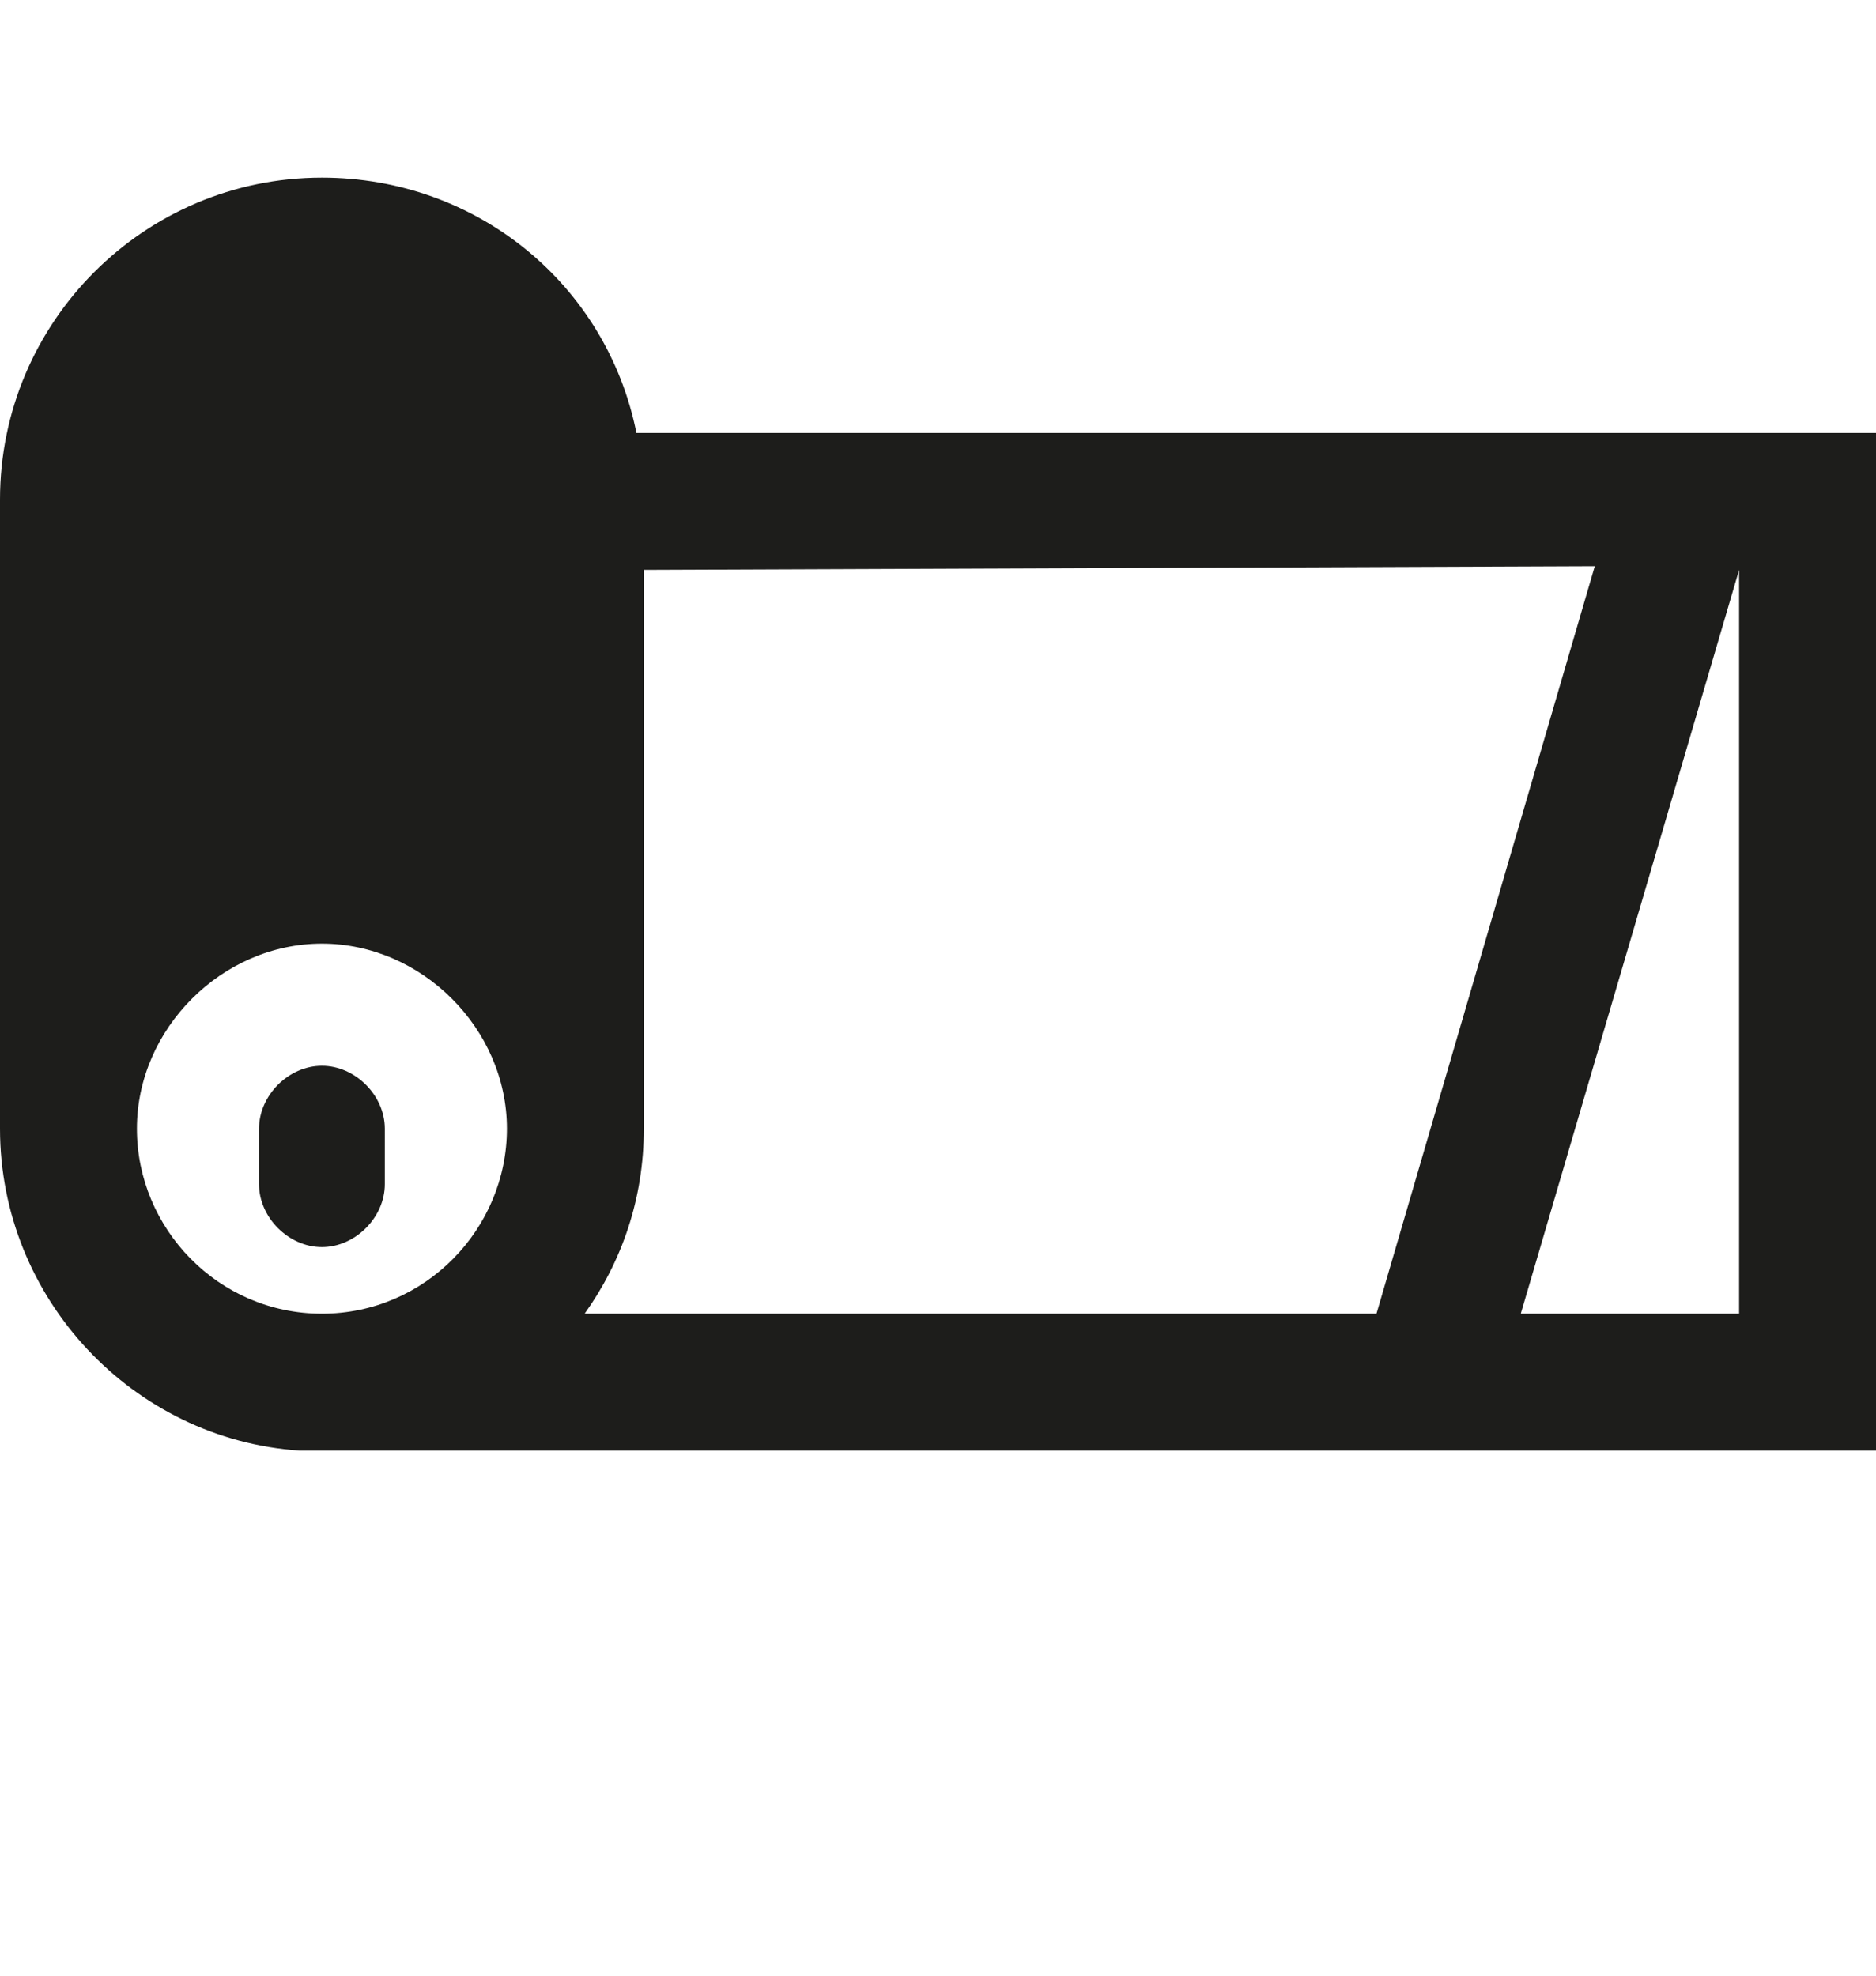
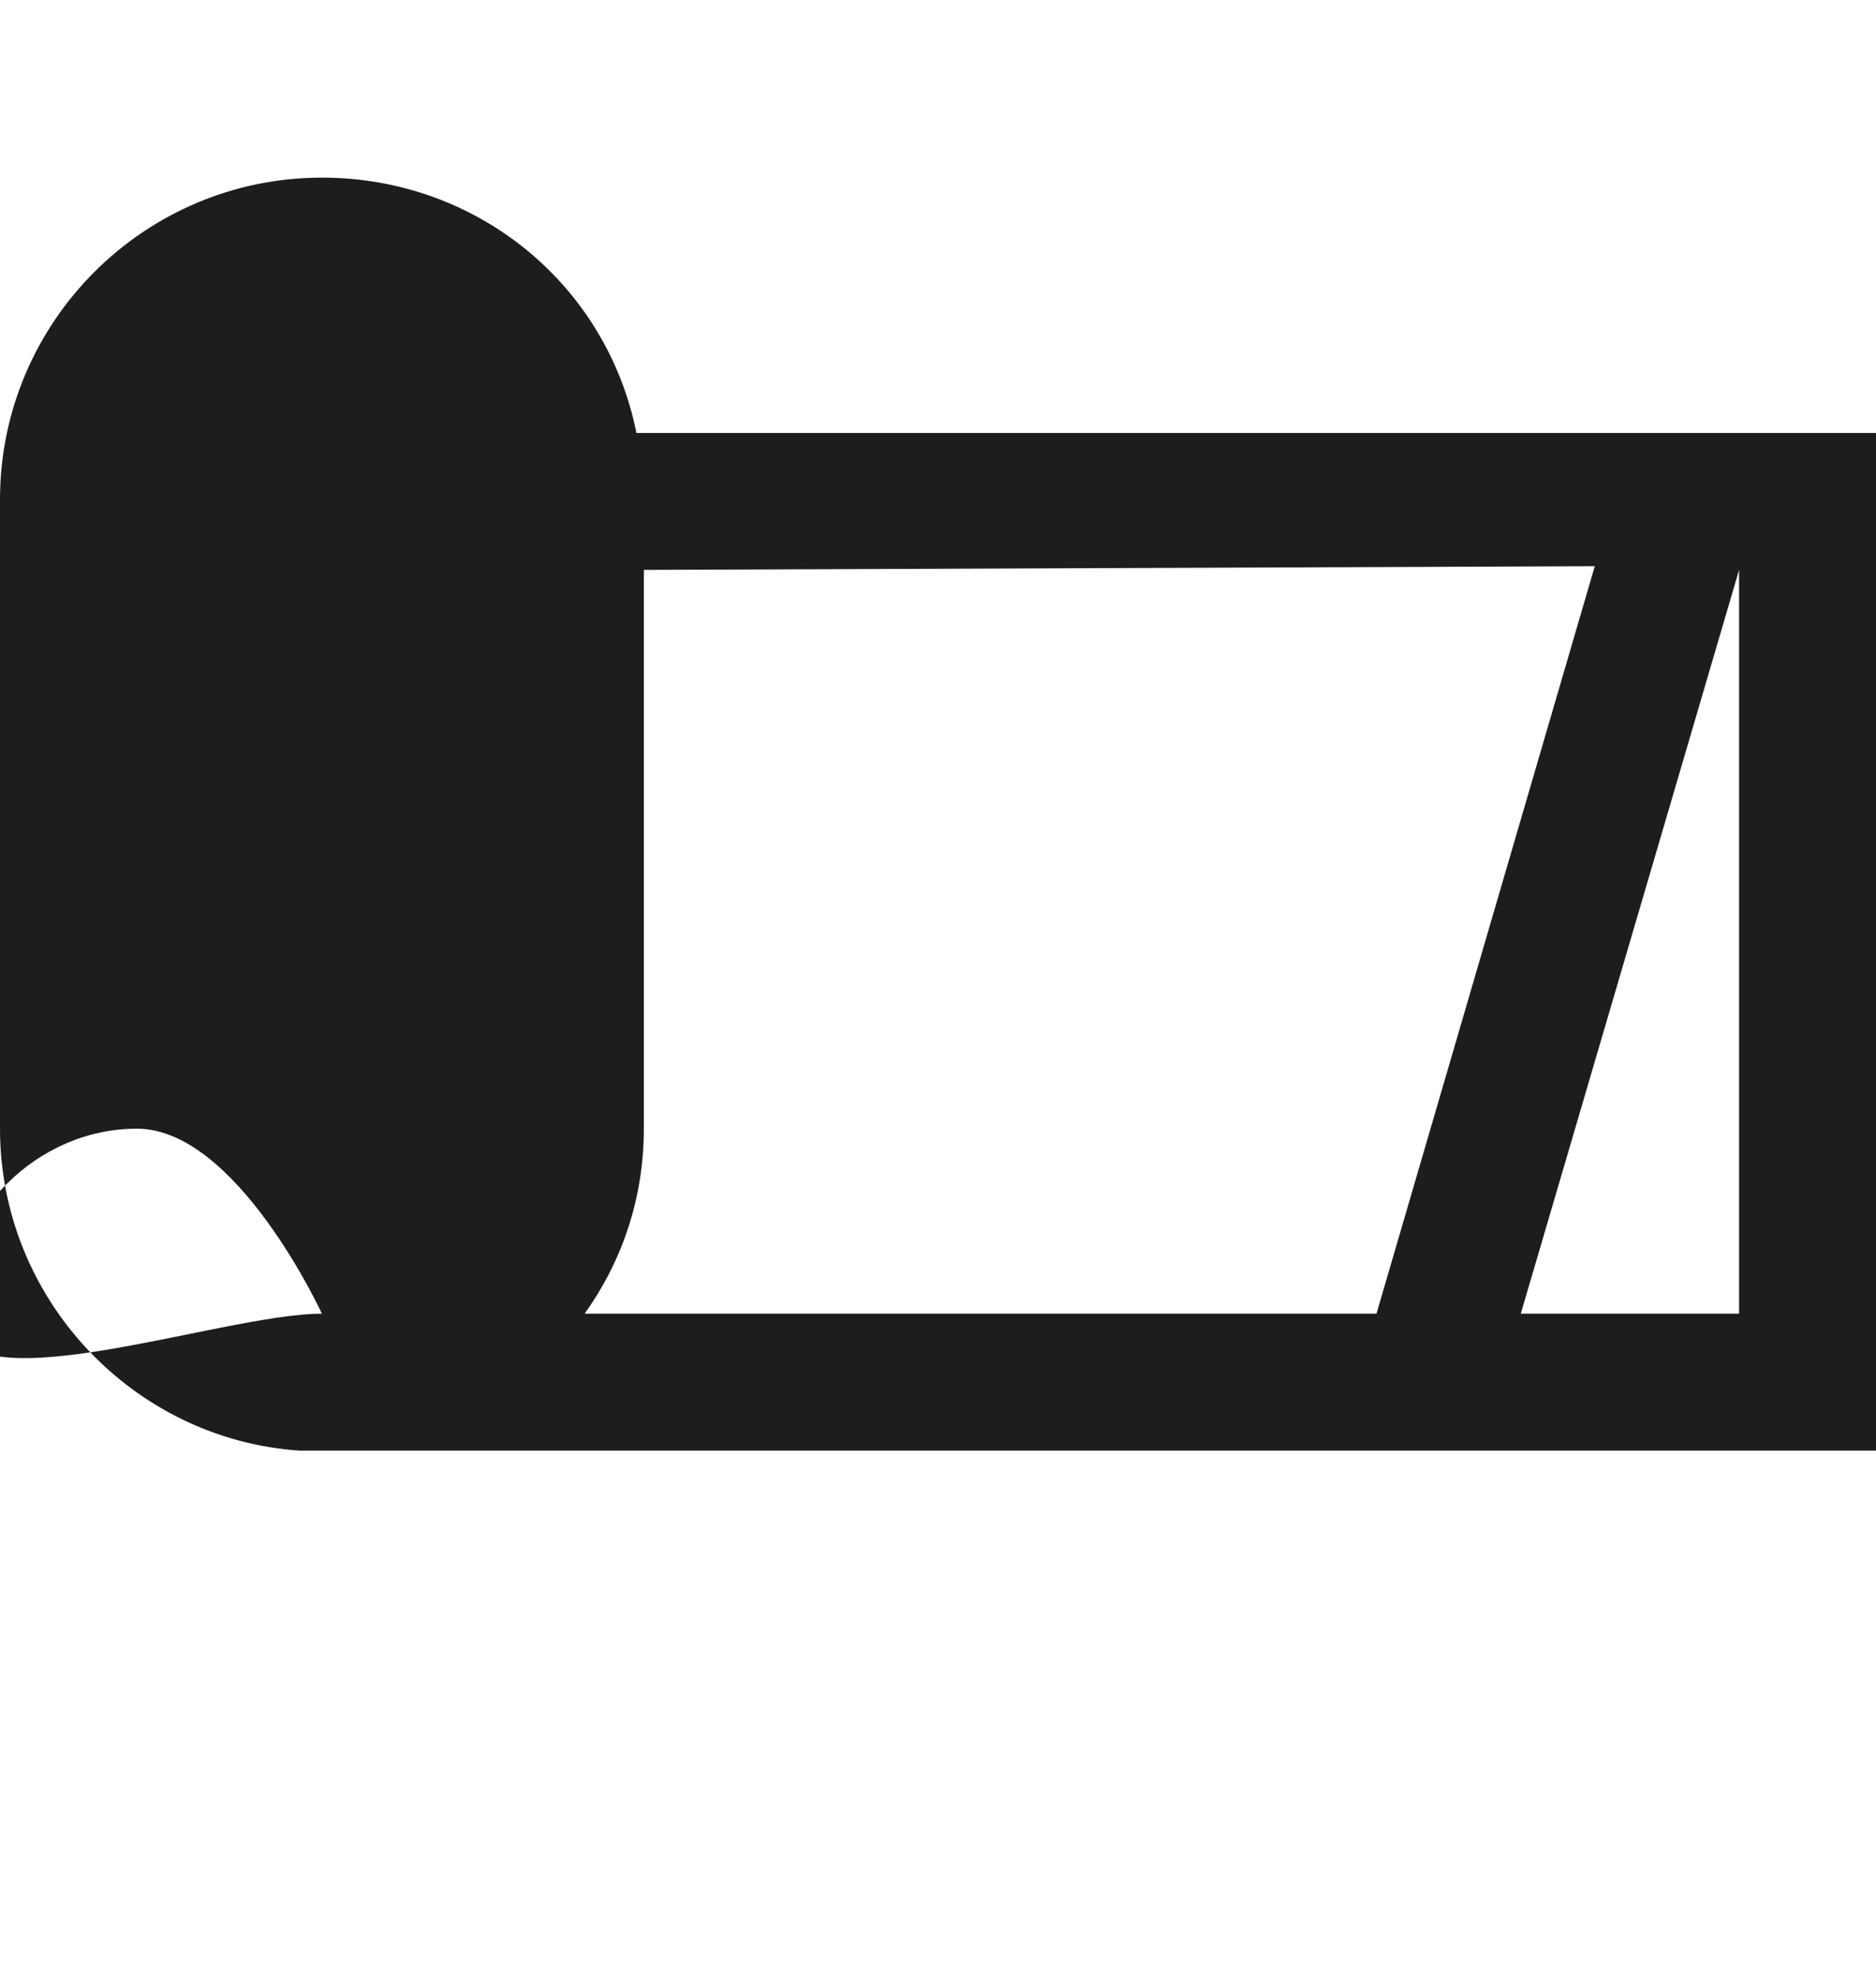
<svg xmlns="http://www.w3.org/2000/svg" version="1.1" id="Capa_1" x="0px" y="0px" viewBox="0 0 50.7 53.4" style="enable-background:new 0 0 50.7 53.4;" xml:space="preserve">
  <style type="text/css">
	.st0{fill-rule:evenodd;clip-rule:evenodd;}
	.st1{fill:#1D1E1C;}
	.st2{fill:#1D1D1B;}
	.st3{fill-rule:evenodd;clip-rule:evenodd;fill:#1D1D1B;}
	.st4{clip-path:url(#SVGID_2_);fill:#1D1D1B;}
	.st5{fill:#231D1E;}
	.st6{fill:#211B1C;}
</style>
-   <path class="st2" d="M10.4,32c0,0.9-0.8,1.7-1.7,1.7C7.8,33.7,7,32.9,7,32v-1.5c0-0.9,0.8-1.7,1.7-1.7c0.9,0,1.7,0.8,1.7,1.7V32z   M8.1,39.2C3.6,38.9,0,35.1,0,30.5V13.5c0-4.8,3.9-8.7,8.7-8.7c4.2,0,7.7,2.9,8.5,6.9h33.5v27.5H16.8H8.7  C8.5,39.2,8.3,39.2,8.1,39.2z M8.7,35.5c2.8,0,5-2.3,5-5s-2.3-5-5-5s-5,2.3-5,5S5.9,35.5,8.7,35.5z M17.4,15.4l0,15.1  c0,1.9-0.6,3.6-1.6,5h1h20.4l5.9-20.2L17.4,15.4z M41.1,35.5H47V15.4L41.1,35.5z" />
+   <path class="st2" d="M10.4,32c0,0.9-0.8,1.7-1.7,1.7C7.8,33.7,7,32.9,7,32v-1.5c0-0.9,0.8-1.7,1.7-1.7c0.9,0,1.7,0.8,1.7,1.7V32z   M8.1,39.2C3.6,38.9,0,35.1,0,30.5V13.5c0-4.8,3.9-8.7,8.7-8.7c4.2,0,7.7,2.9,8.5,6.9h33.5v27.5H16.8H8.7  C8.5,39.2,8.3,39.2,8.1,39.2z M8.7,35.5s-2.3-5-5-5s-5,2.3-5,5S5.9,35.5,8.7,35.5z M17.4,15.4l0,15.1  c0,1.9-0.6,3.6-1.6,5h1h20.4l5.9-20.2L17.4,15.4z M41.1,35.5H47V15.4L41.1,35.5z" />
</svg>